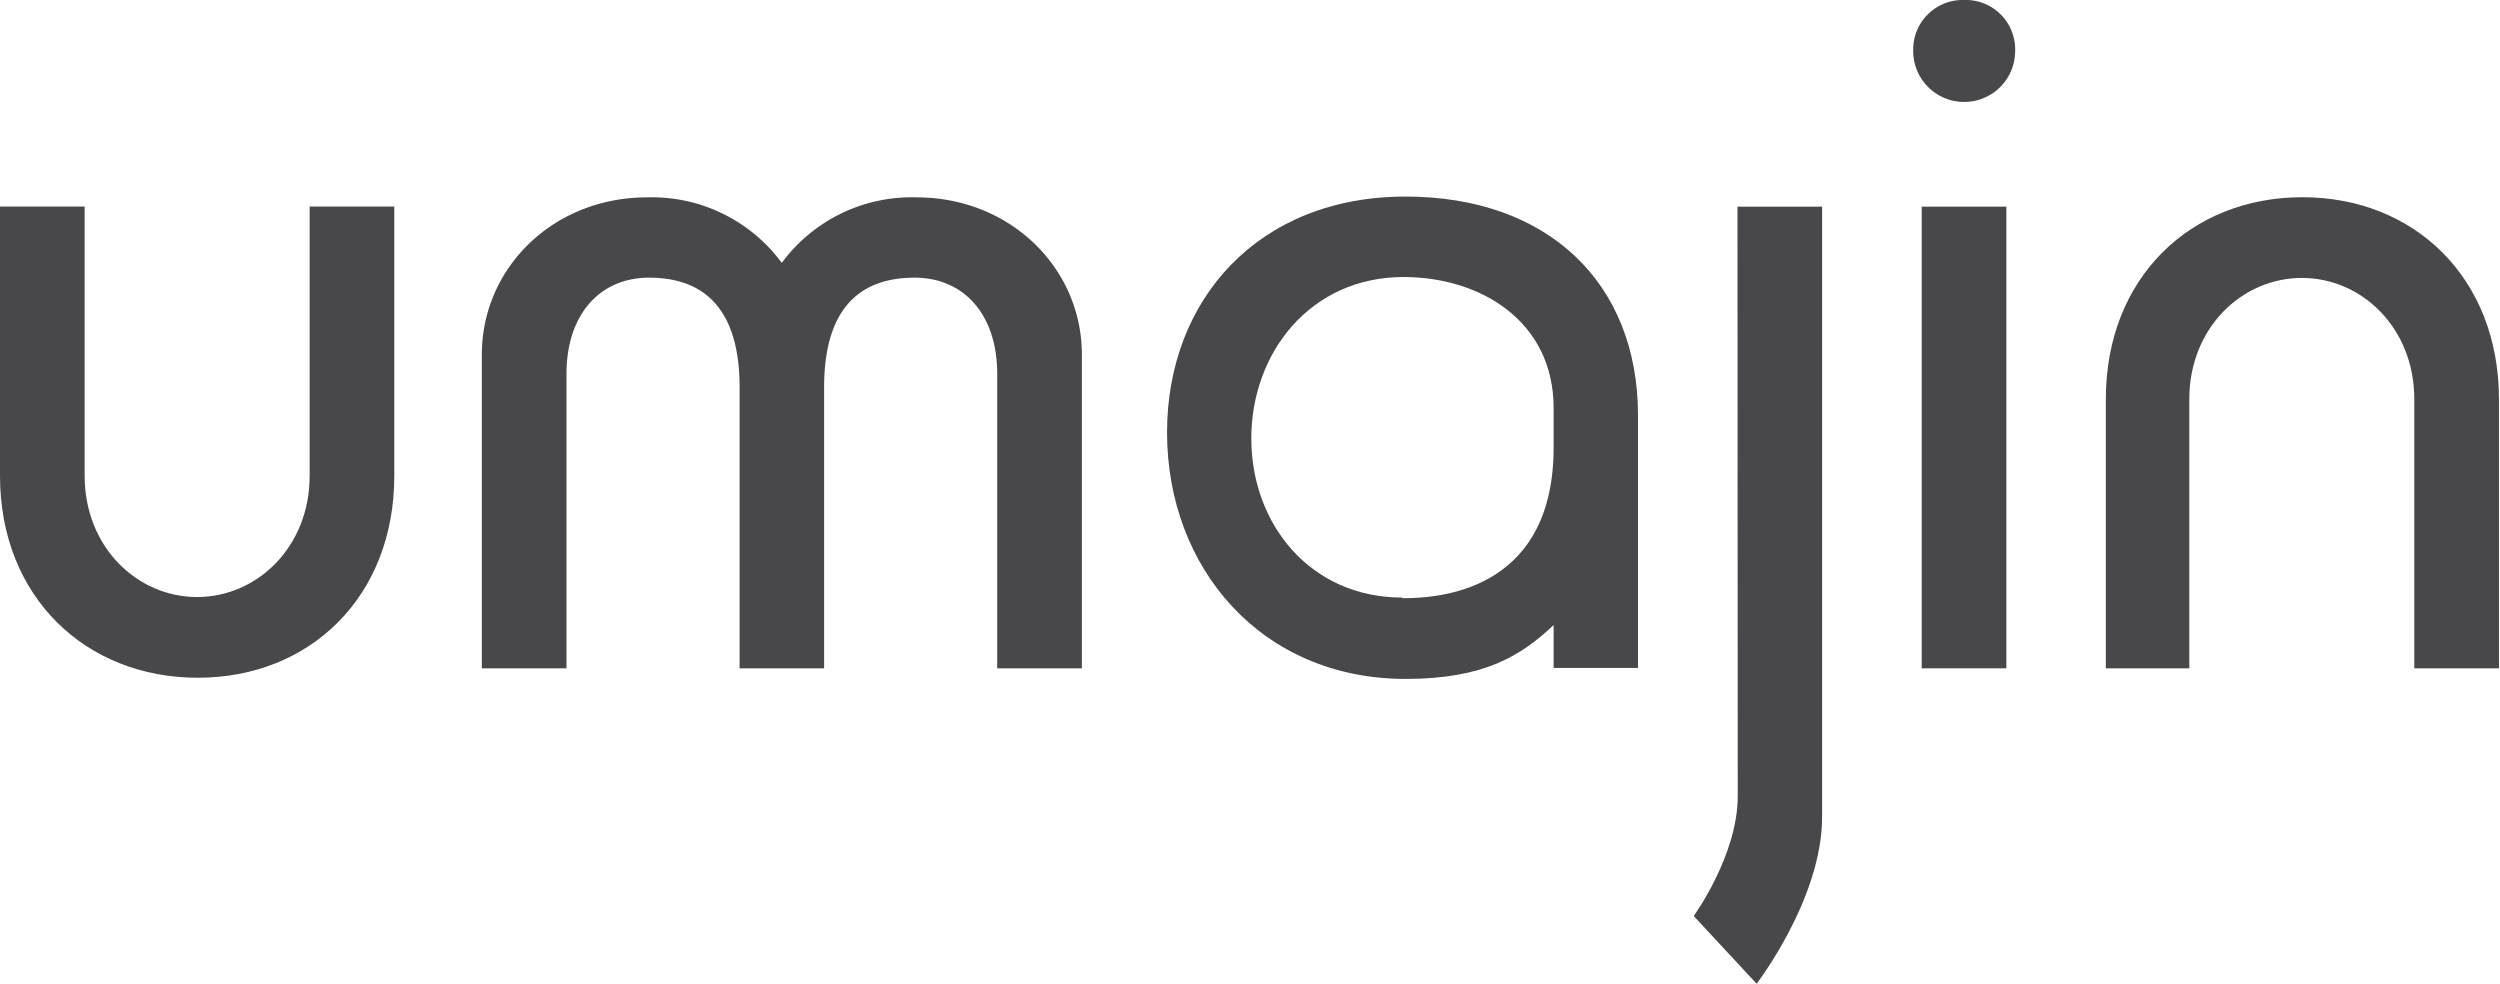
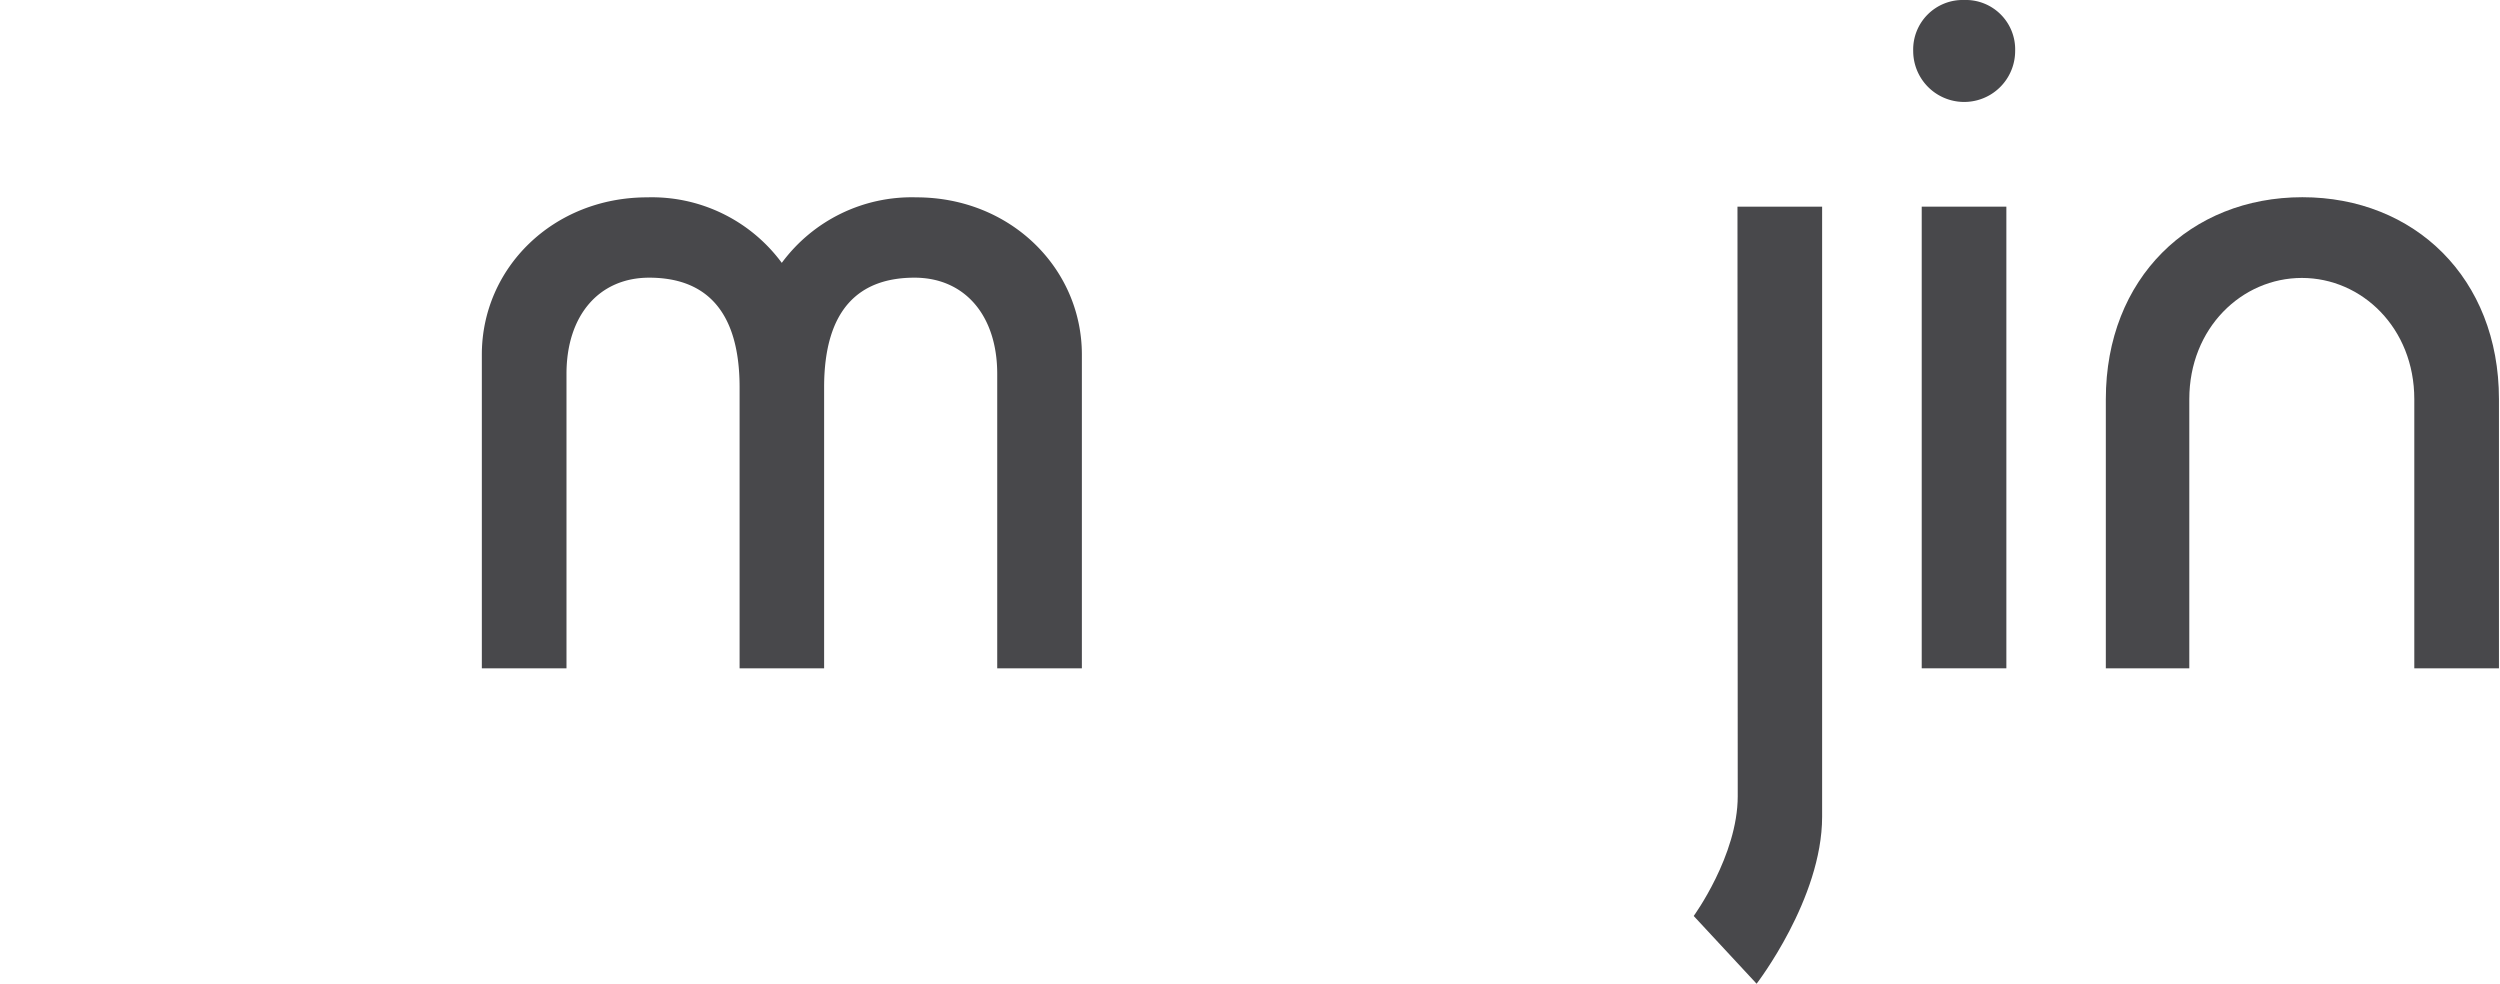
<svg xmlns="http://www.w3.org/2000/svg" viewBox="0 0 190.78 75.07">
  <defs>
    <style>.cls-1{fill:#48484b;}</style>
  </defs>
  <title>small_umajin_grey</title>
  <g id="Layer_2" data-name="Layer 2">
    <g id="slide_text" data-name="slide text">
      <path class="cls-1" d="M132.61,60.76c0,4.53-3.36,9.14-3.36,9.14l4.8,5.17s5-6.48,5-12.74V15.77h-6.46Z" />
-       <path class="cls-1" d="M30.09,15.76V36.31c0,9.25-6.45,15.41-15,15.41S0,45.55,0,36.31V15.76H6.46V36.31c0,5.43,4,9.25,8.58,9.25s8.59-3.82,8.59-9.25V15.76Z" />
      <path class="cls-1" d="M36.77,51V27.06c0-6.6,5.43-12,12.62-12a12.32,12.32,0,0,1,10.27,5,12.32,12.32,0,0,1,10.27-5c7.2,0,12.63,5.43,12.63,12V51H76.1V28.53c0-4.47-2.49-7.34-6.31-7.34-4.18,0-6.9,2.35-6.9,8.37V51H56.44V29.56c0-6-2.72-8.37-6.9-8.37-3.81,0-6.31,2.86-6.31,7.34V51Z" />
-       <path class="cls-1" d="M107.26,15C96,15,89.06,22.9,89.06,33c0,10.34,7.19,18.81,18.21,18.81,6,0,8.82-1.78,11.29-4.11v3.27H125V31.71C125,21.58,118.12,15,107.26,15M107,45.6c-7,0-11.51-5.6-11.51-12.14S100,21.14,107.11,21.14c5.87,0,11.45,3.37,11.45,10v3c0,10.4-7.85,11.53-11.52,11.51" />
      <path class="cls-1" d="M149.89,0a3.77,3.77,0,0,1,3.89,3.89,3.89,3.89,0,0,1-7.78,0A3.78,3.78,0,0,1,149.89,0" />
      <rect class="cls-1" x="146.65" y="15.77" width="6.46" height="35.23" />
      <path class="cls-1" d="M160.7,51V30.46c0-9.25,6.46-15.41,15-15.41s15,6.16,15,15.41V51h-6.46V30.46c0-5.43-4-9.25-8.58-9.25s-8.59,3.82-8.59,9.25V51Z" />
    </g>
  </g>
</svg>